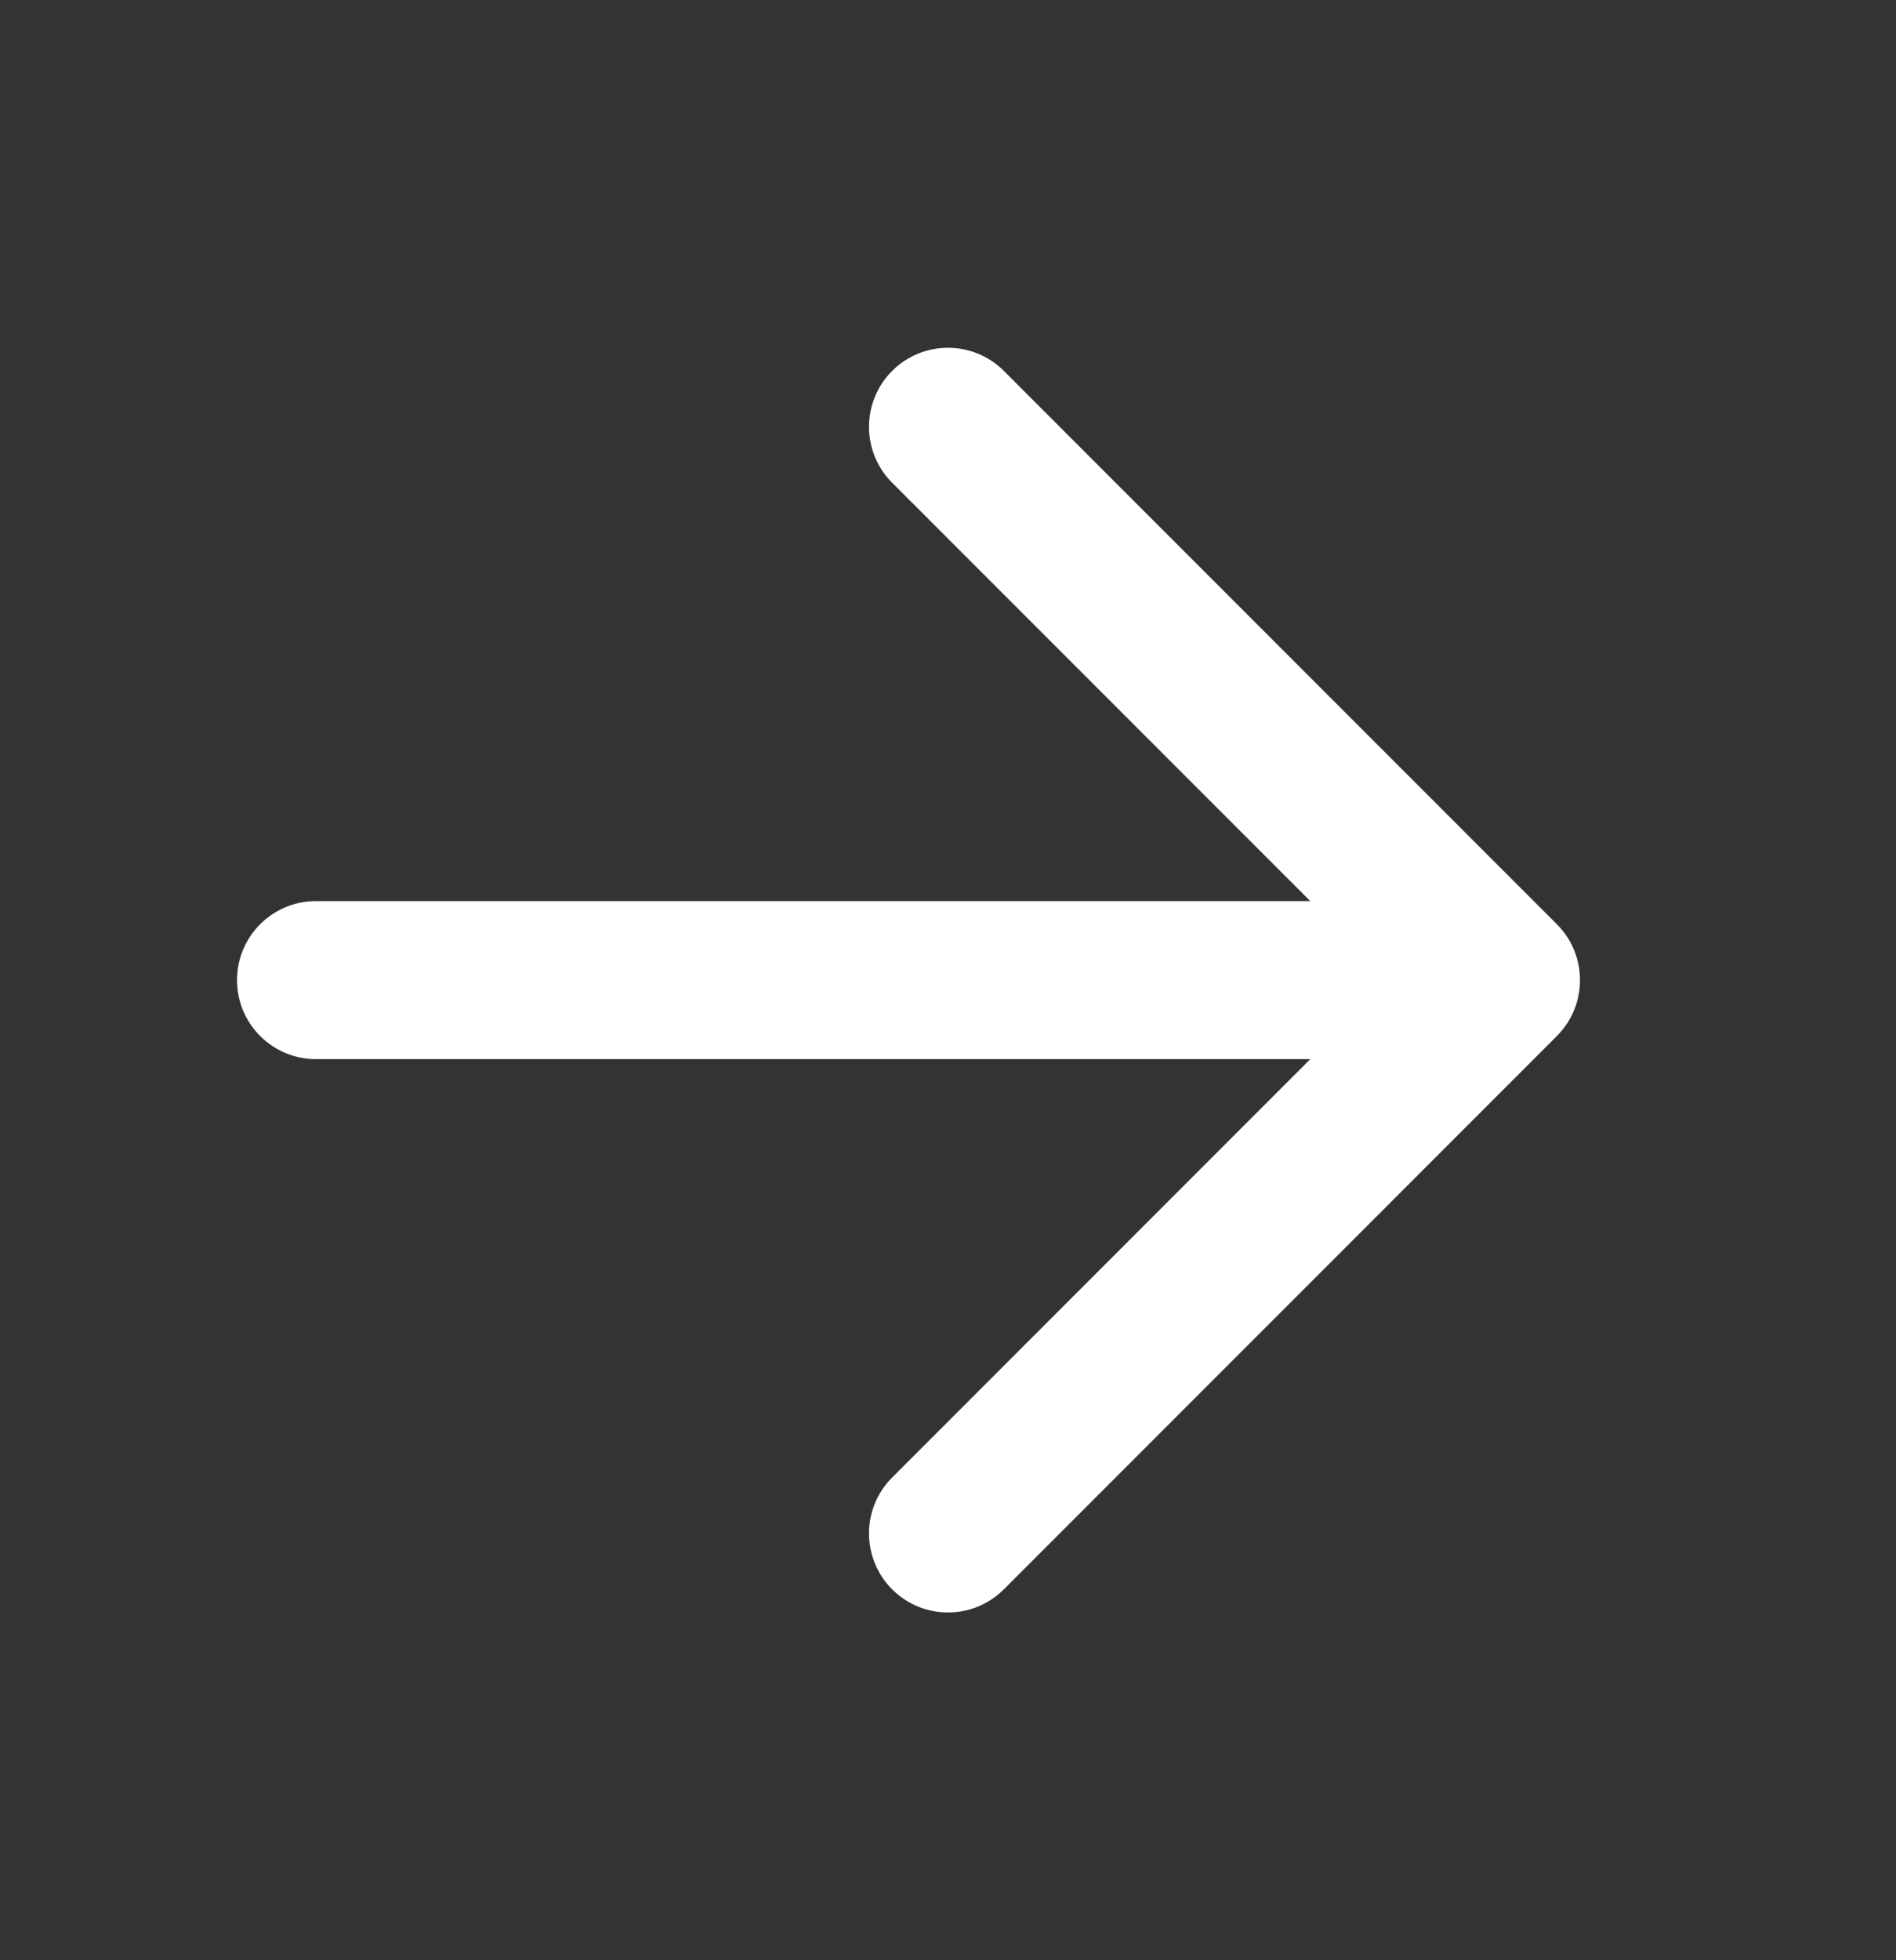
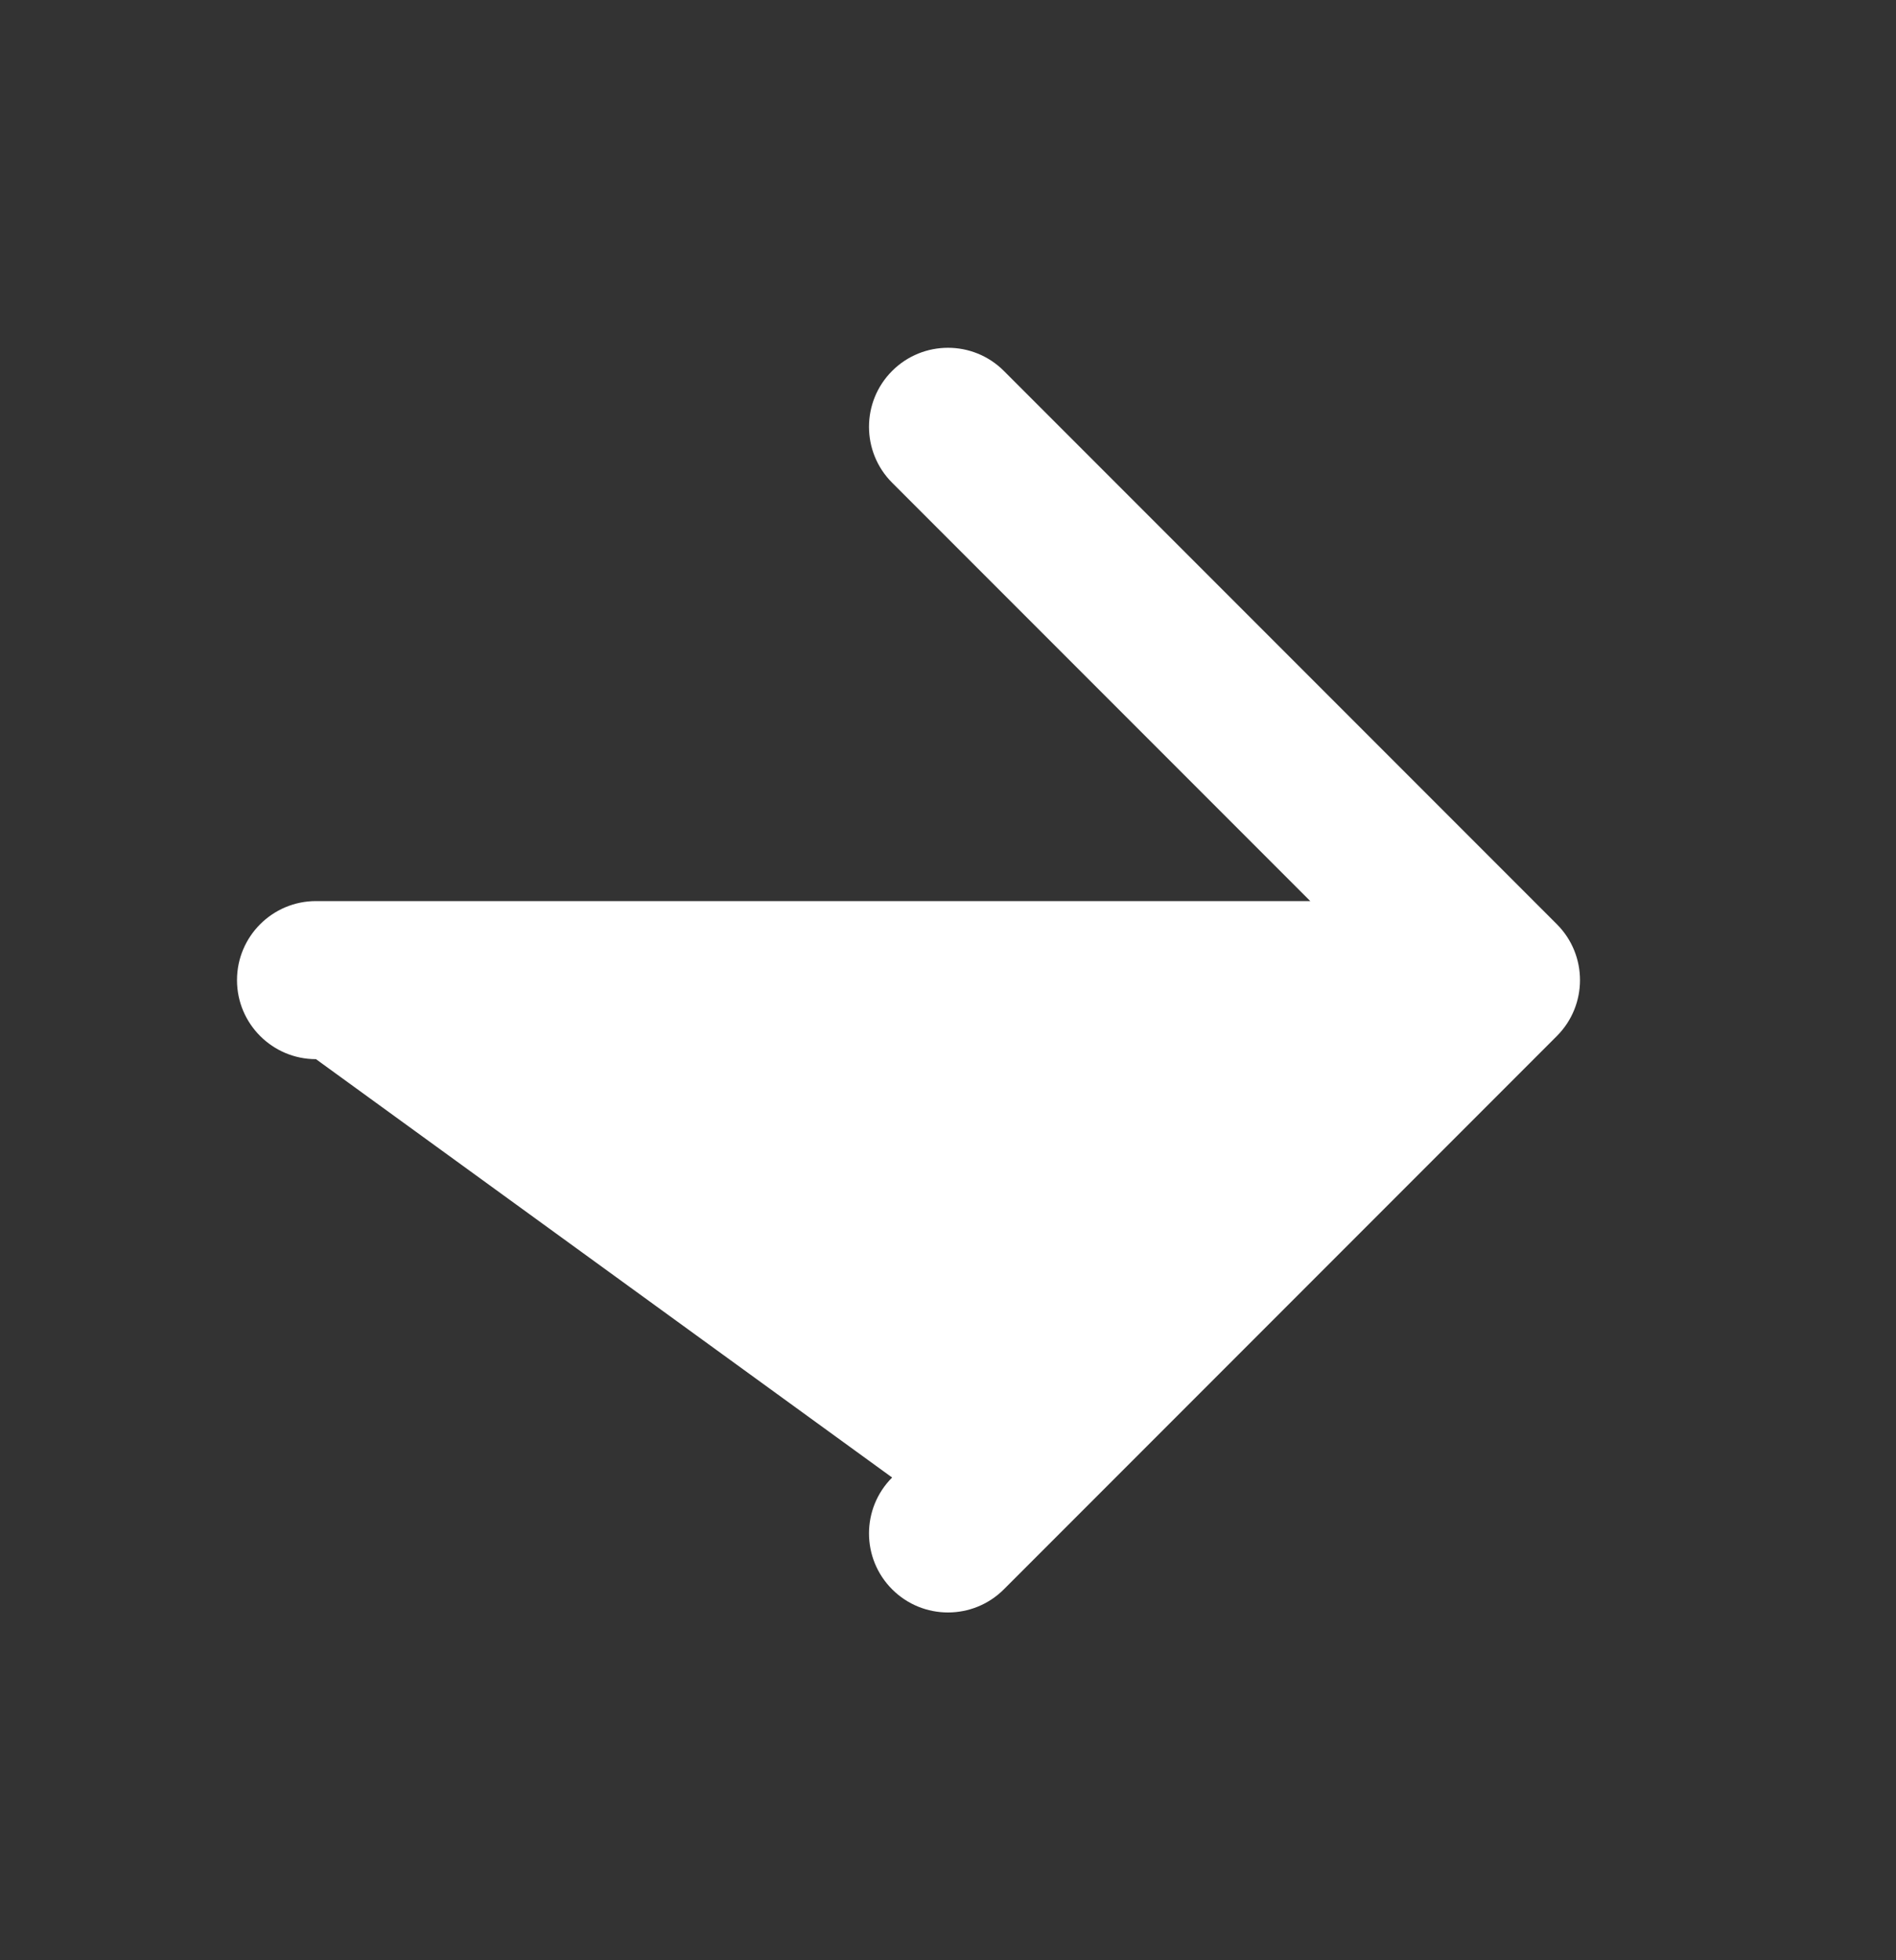
<svg xmlns="http://www.w3.org/2000/svg" width="30" height="31" viewBox="0 0 30 31" fill="none">
  <rect x="0" y="0" width="30" height="31" fill="#333333" stroke="none" />
  <g id="icon-front">
-     <path id="Union" d="M15.884 5.866C15.396 5.378 14.604 5.378 14.116 5.866C13.628 6.354 13.628 7.146 14.116 7.634L20.732 14.25H5C4.31 14.25 3.75 14.81 3.75 15.5C3.75 16.19 4.31 16.75 5 16.75H20.732L14.116 23.366C13.628 23.854 13.628 24.646 14.116 25.134C14.604 25.622 15.396 25.622 15.884 25.134L24.634 16.384C25.122 15.896 25.122 15.104 24.634 14.616L15.884 5.866Z" fill="white" />
+     <path id="Union" d="M15.884 5.866C15.396 5.378 14.604 5.378 14.116 5.866C13.628 6.354 13.628 7.146 14.116 7.634L20.732 14.25H5C4.31 14.25 3.75 14.81 3.75 15.5C3.75 16.19 4.31 16.75 5 16.75L14.116 23.366C13.628 23.854 13.628 24.646 14.116 25.134C14.604 25.622 15.396 25.622 15.884 25.134L24.634 16.384C25.122 15.896 25.122 15.104 24.634 14.616L15.884 5.866Z" fill="white" />
  </g>
</svg>